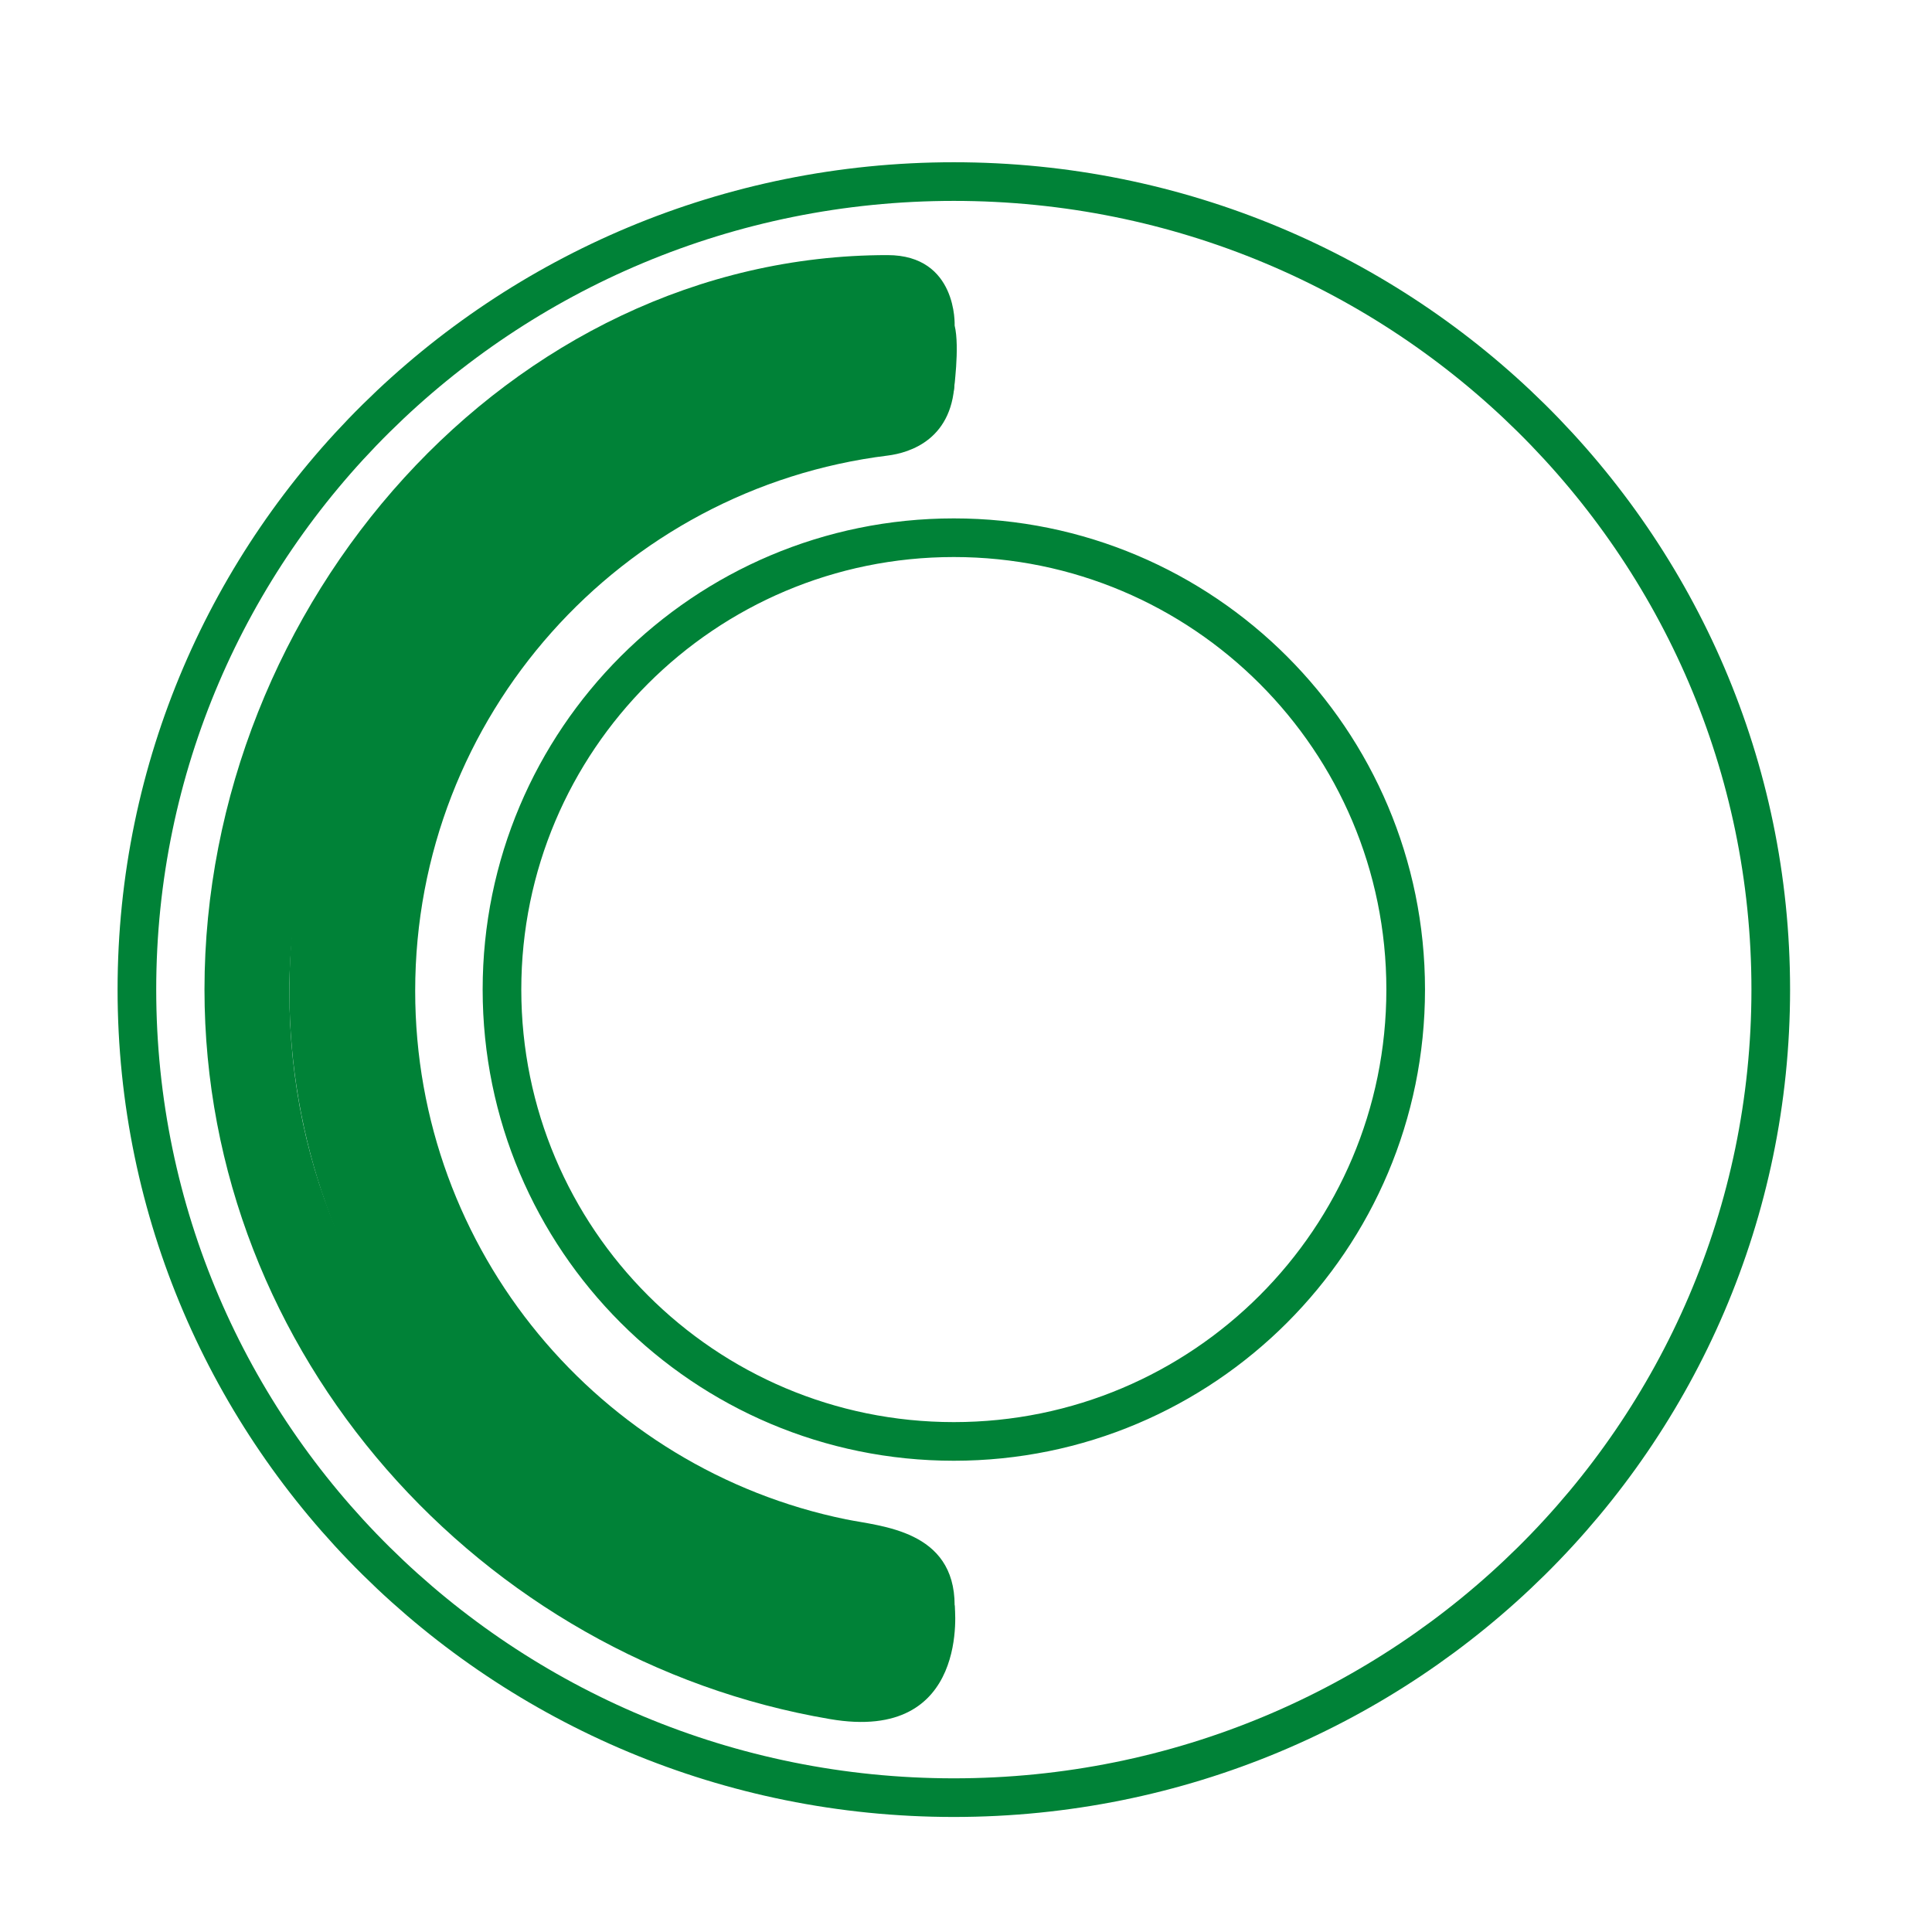
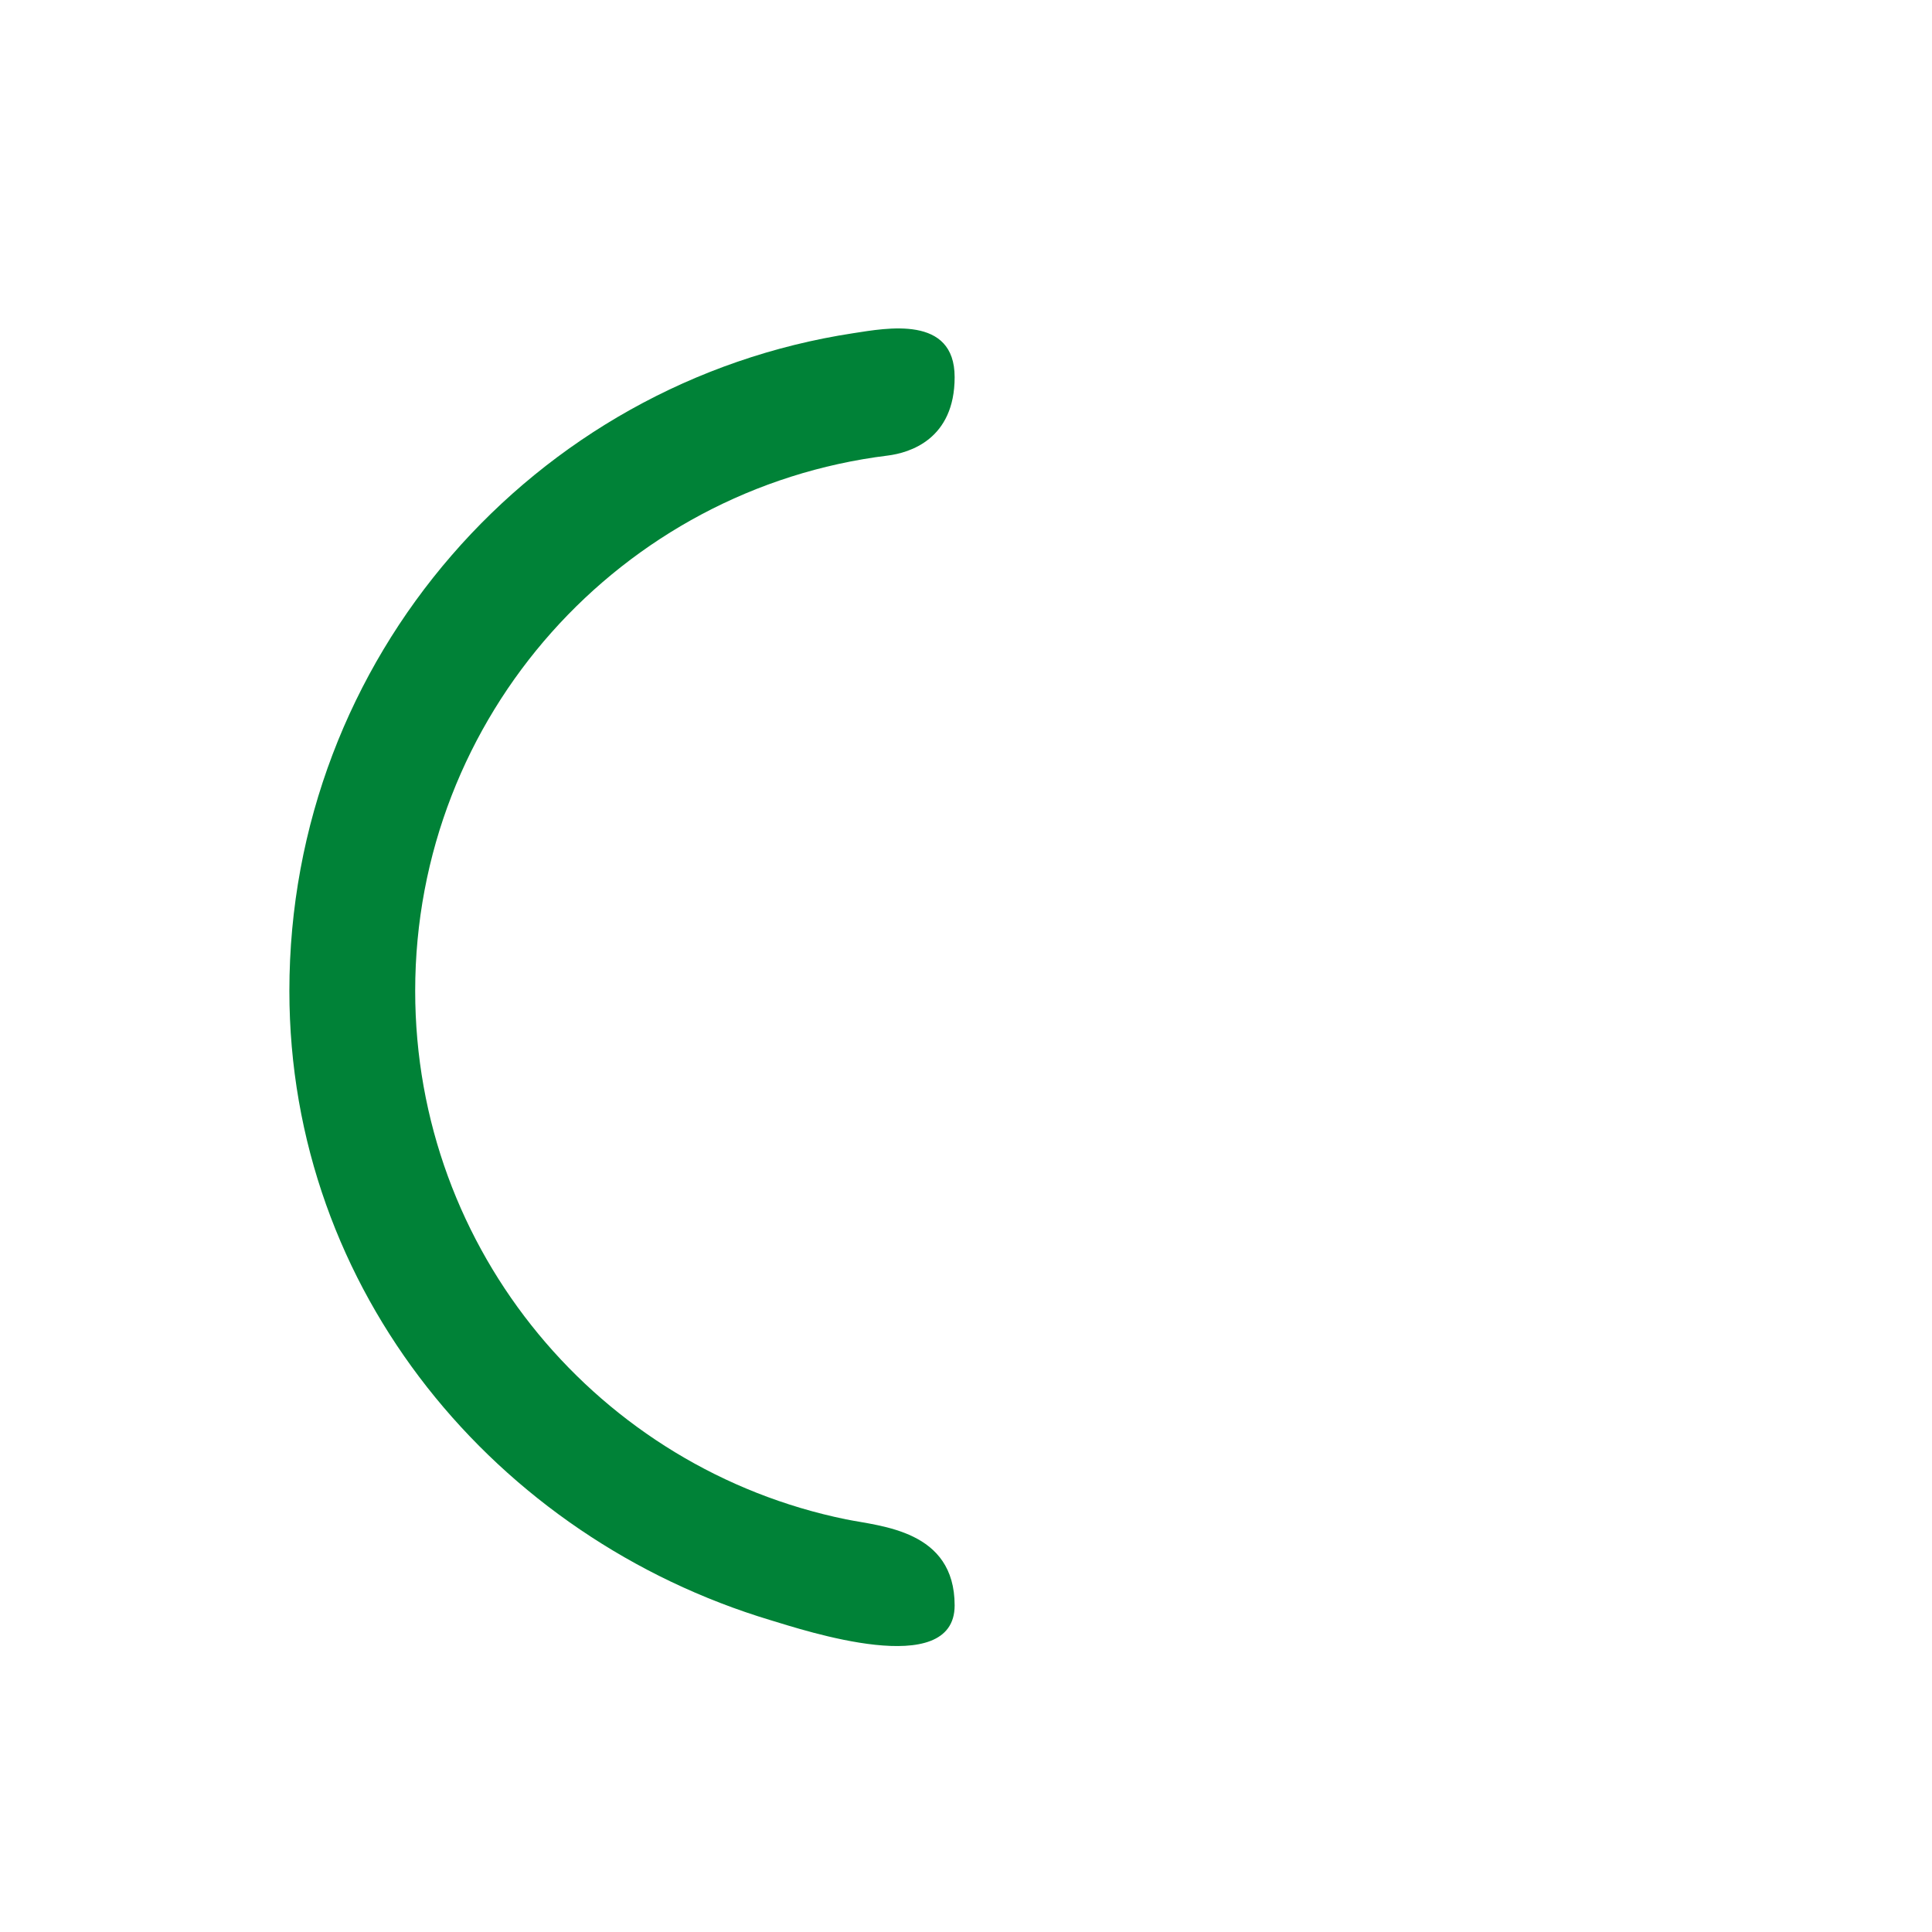
<svg xmlns="http://www.w3.org/2000/svg" data-bbox="35.43 46.99 422.84 418.24" viewBox="0 0 500 500" data-type="ugc">
  <g>
-     <path d="M458.27 256.09c0 115.51-94.66 209.14-211.42 209.14-116.76 0-211.42-93.63-211.42-209.14 0-115.47 94.66-209.1 211.42-209.1 116.76 0 211.42 93.63 211.42 209.1zM246.85 139.16c-64.59 0-116.94 52.36-116.94 116.93 0 64.6 52.35 116.95 116.94 116.95s116.94-52.35 116.94-116.95c0-64.57-52.35-116.93-116.94-116.93z" fill="none" stroke="#008237" stroke-width="10" stroke-miterlimit="10" />
    <mask id="ba2640d4-7657-4c1c-8978-4c60f5e39192" height="428.24" width="432.83" y="41.99" x="30.43" maskUnits="userSpaceOnUse" />
    <g opacity=".75" mask="url(#ba2640d4-7657-4c1c-8978-4c60f5e39192)">
      <path d="M458.27 256.09c0 115.51-94.66 209.14-211.42 209.14-116.76 0-211.42-93.63-211.42-209.14 0-115.47 94.66-209.1 211.42-209.1 116.76 0 211.42 93.63 211.42 209.1zM246.85 139.16c-64.59 0-116.94 52.36-116.94 116.93 0 64.6 52.35 116.95 116.94 116.95s116.94-52.35 116.94-116.95c0-64.57-52.35-116.93-116.94-116.93z" fill="none" stroke="#008b3e" stroke-width="10" stroke-miterlimit="10" />
    </g>
-     <path d="M74.89 256.45c0-88.97 85.33-145.98 171.9-155.06 0 0 1.65-11.56.27-17.14 0 0 .8-18.23-17.38-18.23-97.86 0-176.76 90.34-176.76 190.06 0 94.58 71.6 173.47 161.84 188.81 36.62 6.31 32.3-29.42 32.3-29.42-95.12.01-172.17-63.98-172.17-159.02z" fill="#008237" />
    <path d="M218.92 393.2c-63.62-13.03-111.47-69.31-111.47-136.75 0-71.25 53.36-130.03 122.29-138.55 5.68-.71 17.32-4.21 17.32-20.3 0-16.11-17.66-12.68-26.22-11.37-82.67 12.62-145.95 84.01-145.95 170.22 0 77.79 53.64 141.52 124.52 162.85 8.7 2.61 47.65 15.66 47.65-3.82 0-19.49-19.05-20.43-28.14-22.28z" fill="#008237" />
  </g>
</svg>